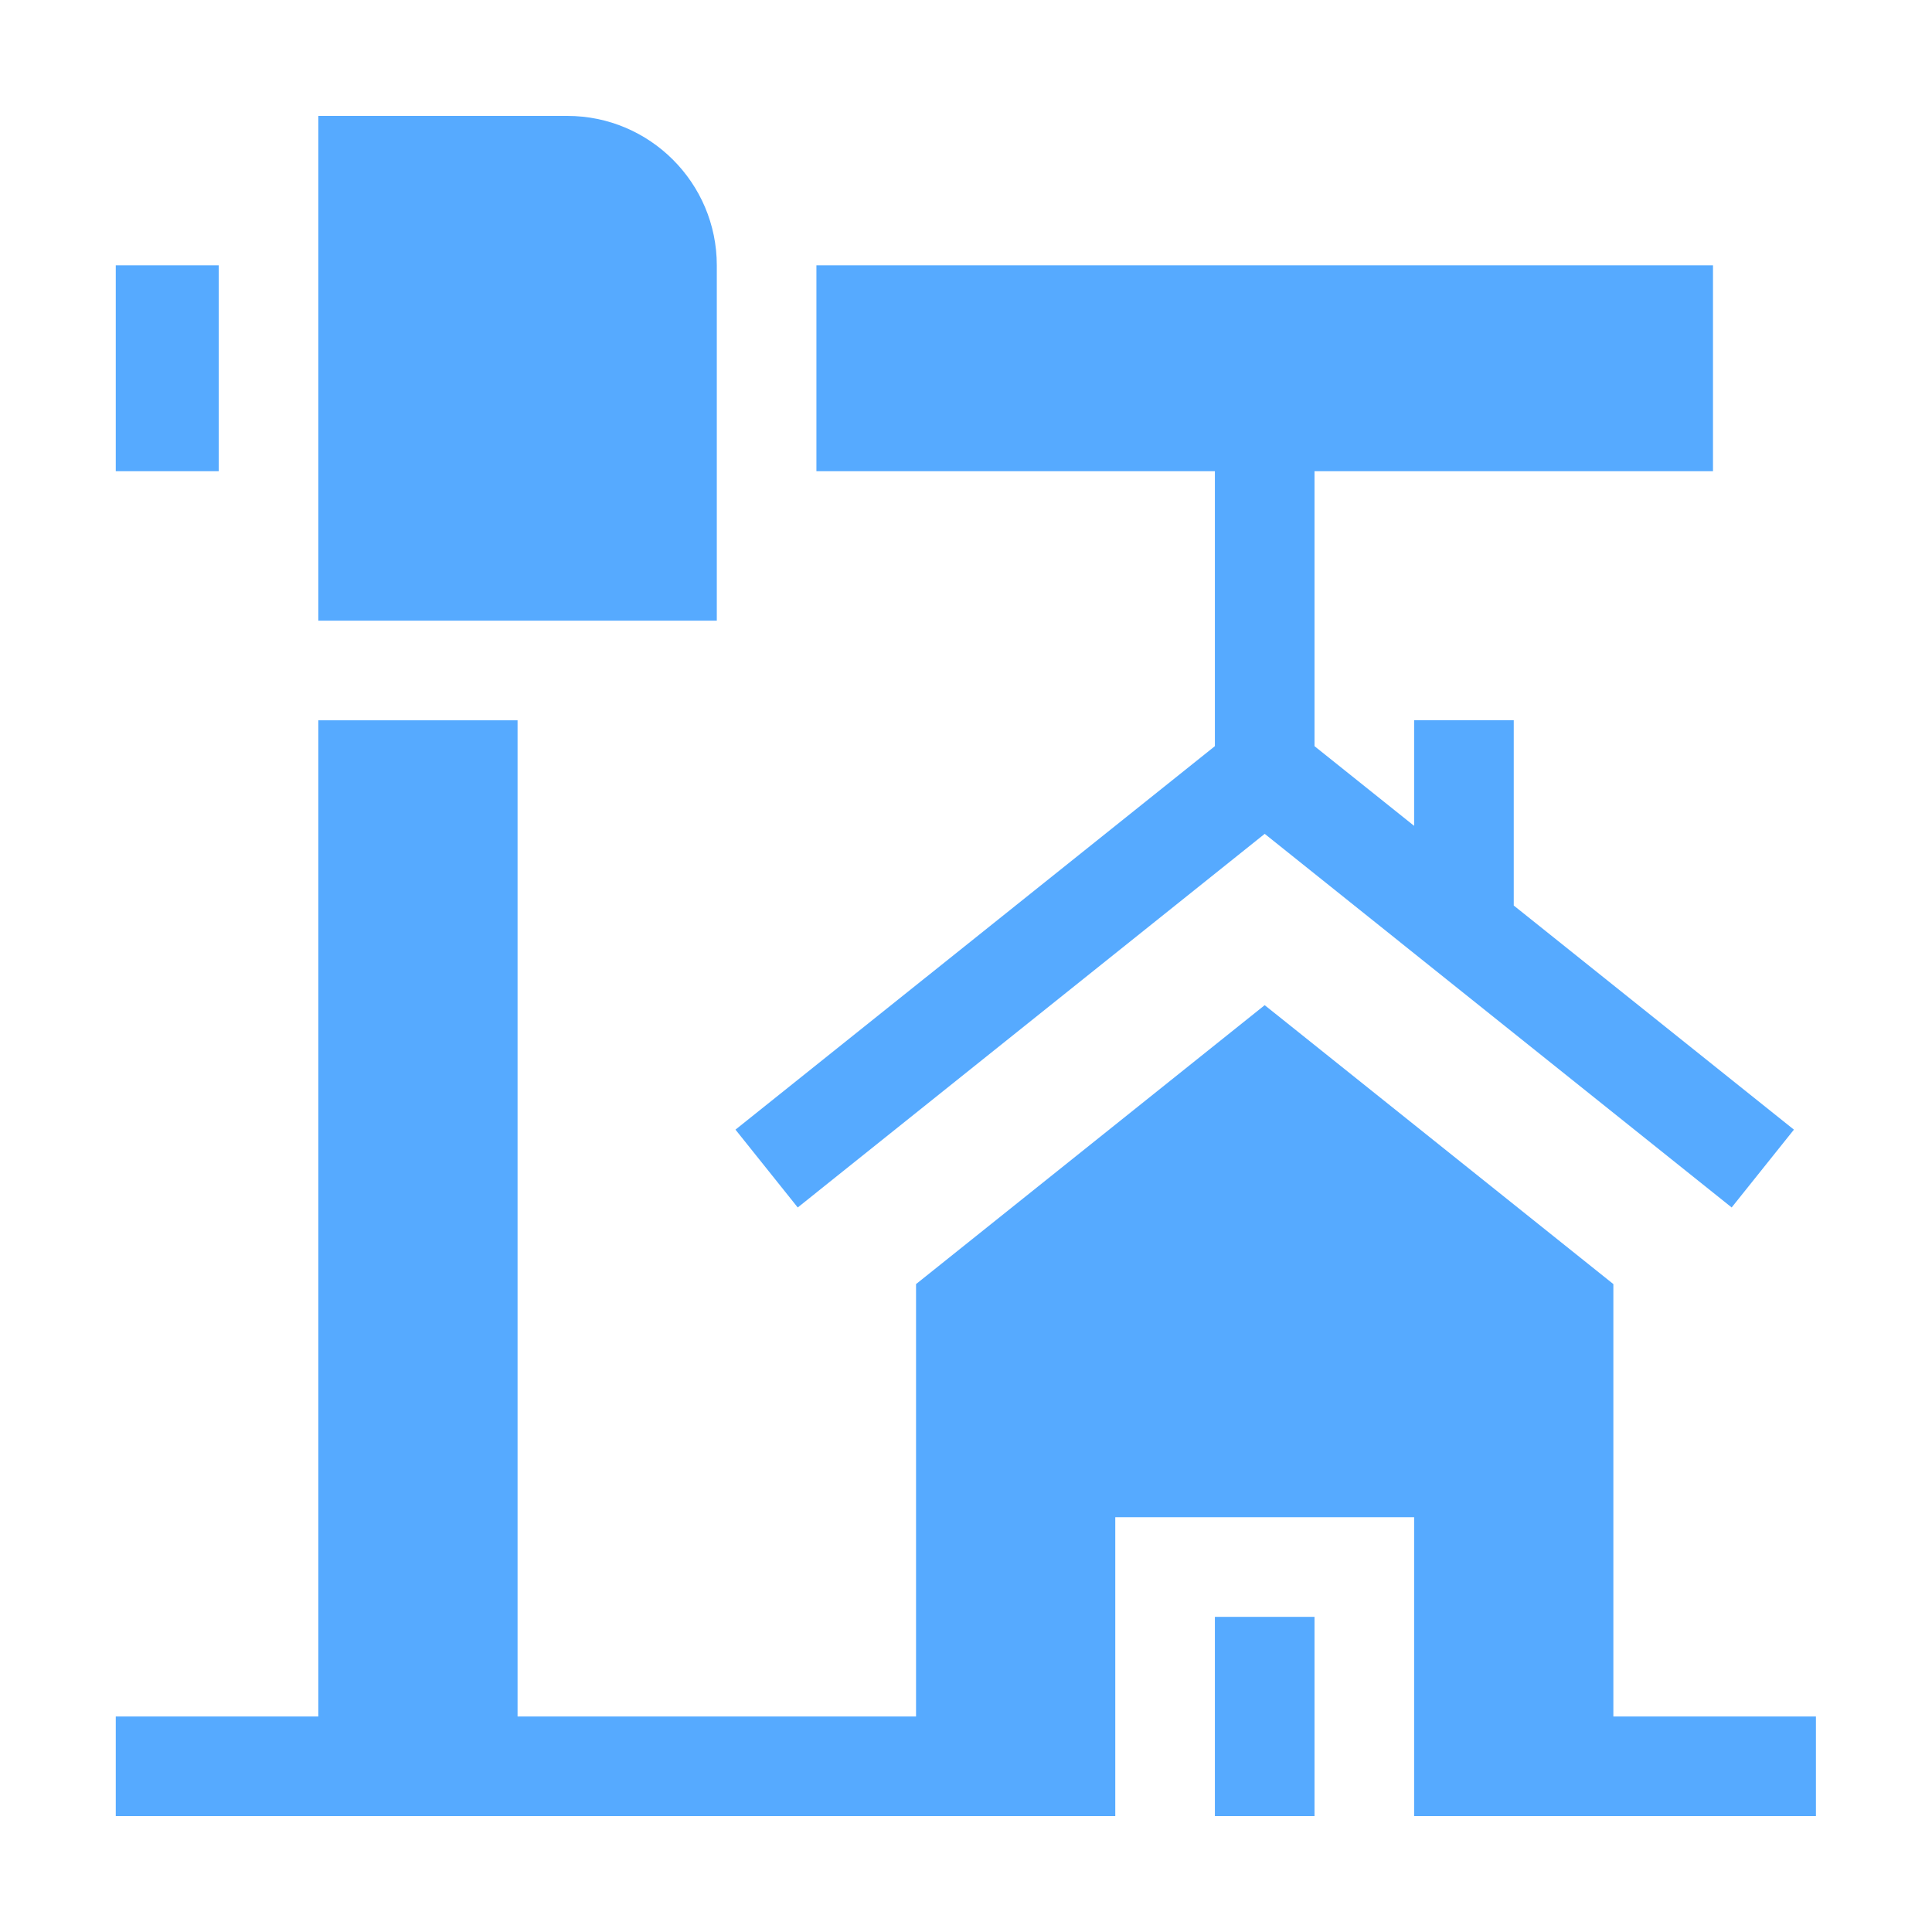
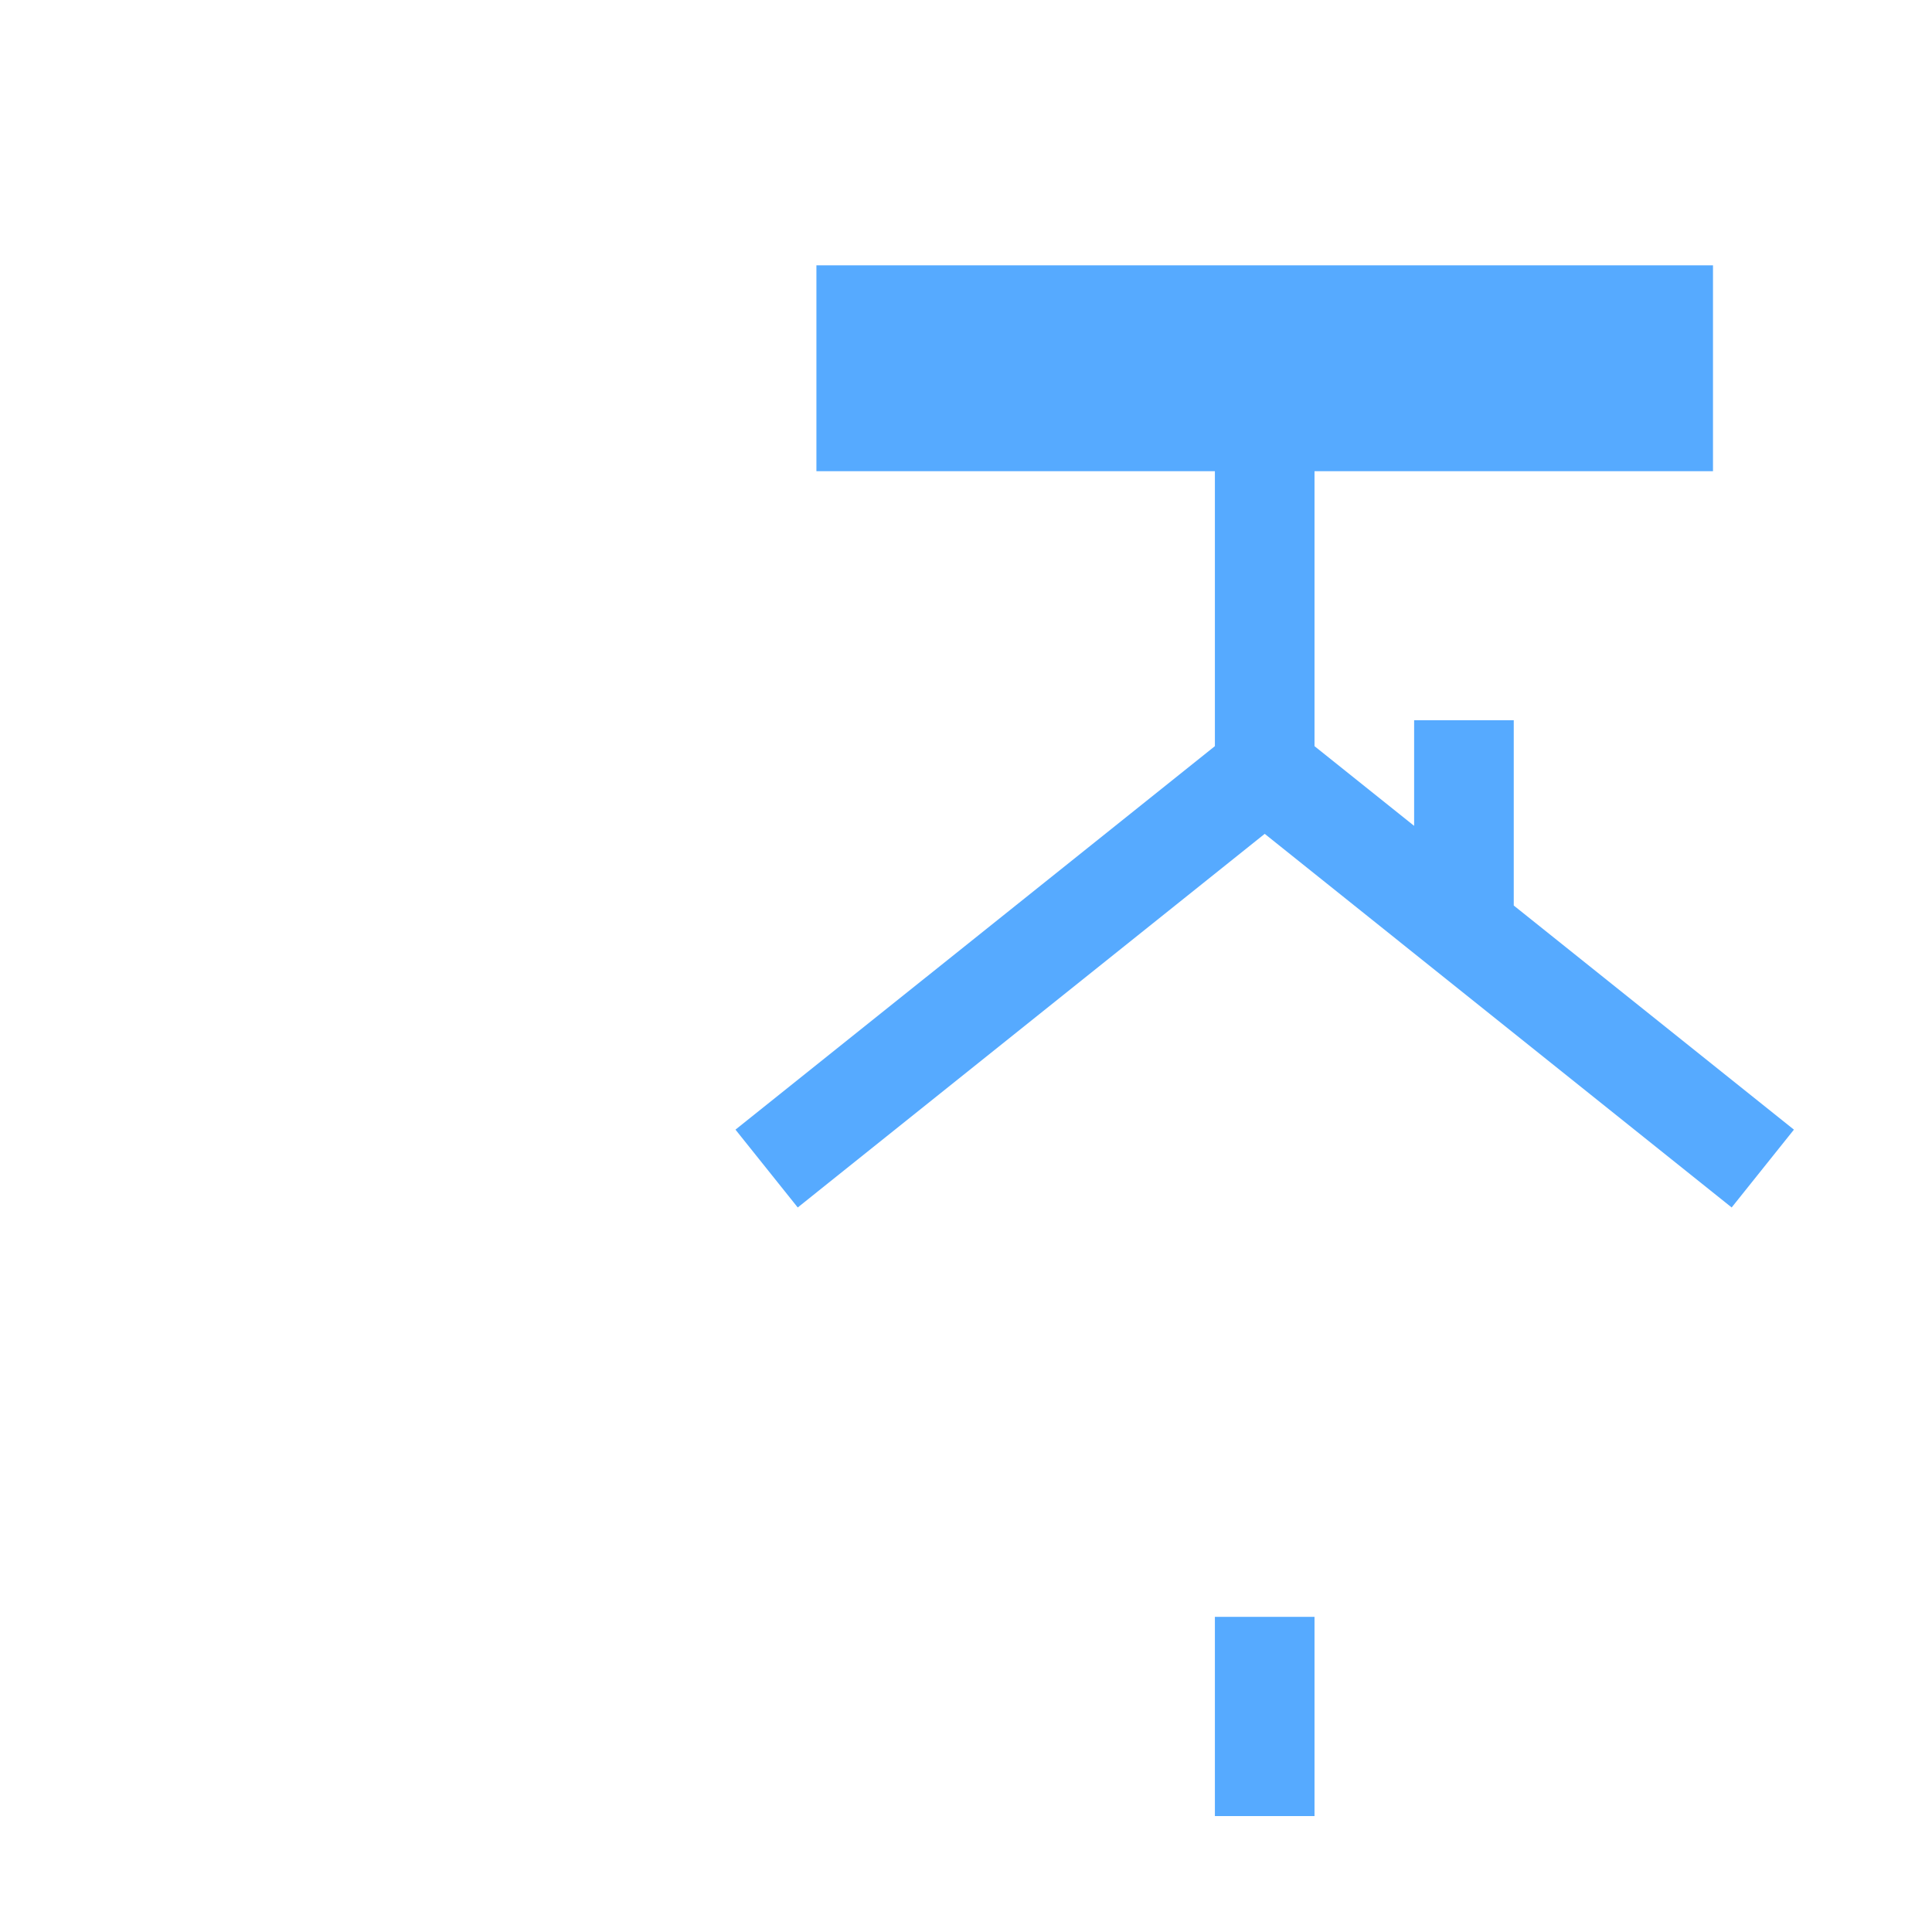
<svg xmlns="http://www.w3.org/2000/svg" width="200" height="200" viewBox="0 0 200 200" fill="none">
  <path d="M125.765 167.375H136.078V188H125.765V167.375ZM76.136 116.94L82.581 124.997L130.922 86.32L179.261 124.997L185.706 116.94L156.703 93.74V74.562H146.39V85.491L136.078 77.242V48.781H177.328V27.469H84.515V48.781H125.765V77.242L76.136 116.94Z" fill="#56AAFF" />
-   <path d="M167.015 177.688V132.928L130.922 104.055L94.828 132.928V177.688H53.578V74.563H32.953V177.688H11.984V188H115.453V157.063H146.39V188H187.984V177.688H167.015ZM74.203 27.469C74.203 18.939 67.264 12 58.734 12H32.953V64.25H74.203V27.469ZM11.984 27.469H22.64V48.781H11.984V27.469Z" fill="#56AAFF" />
</svg>